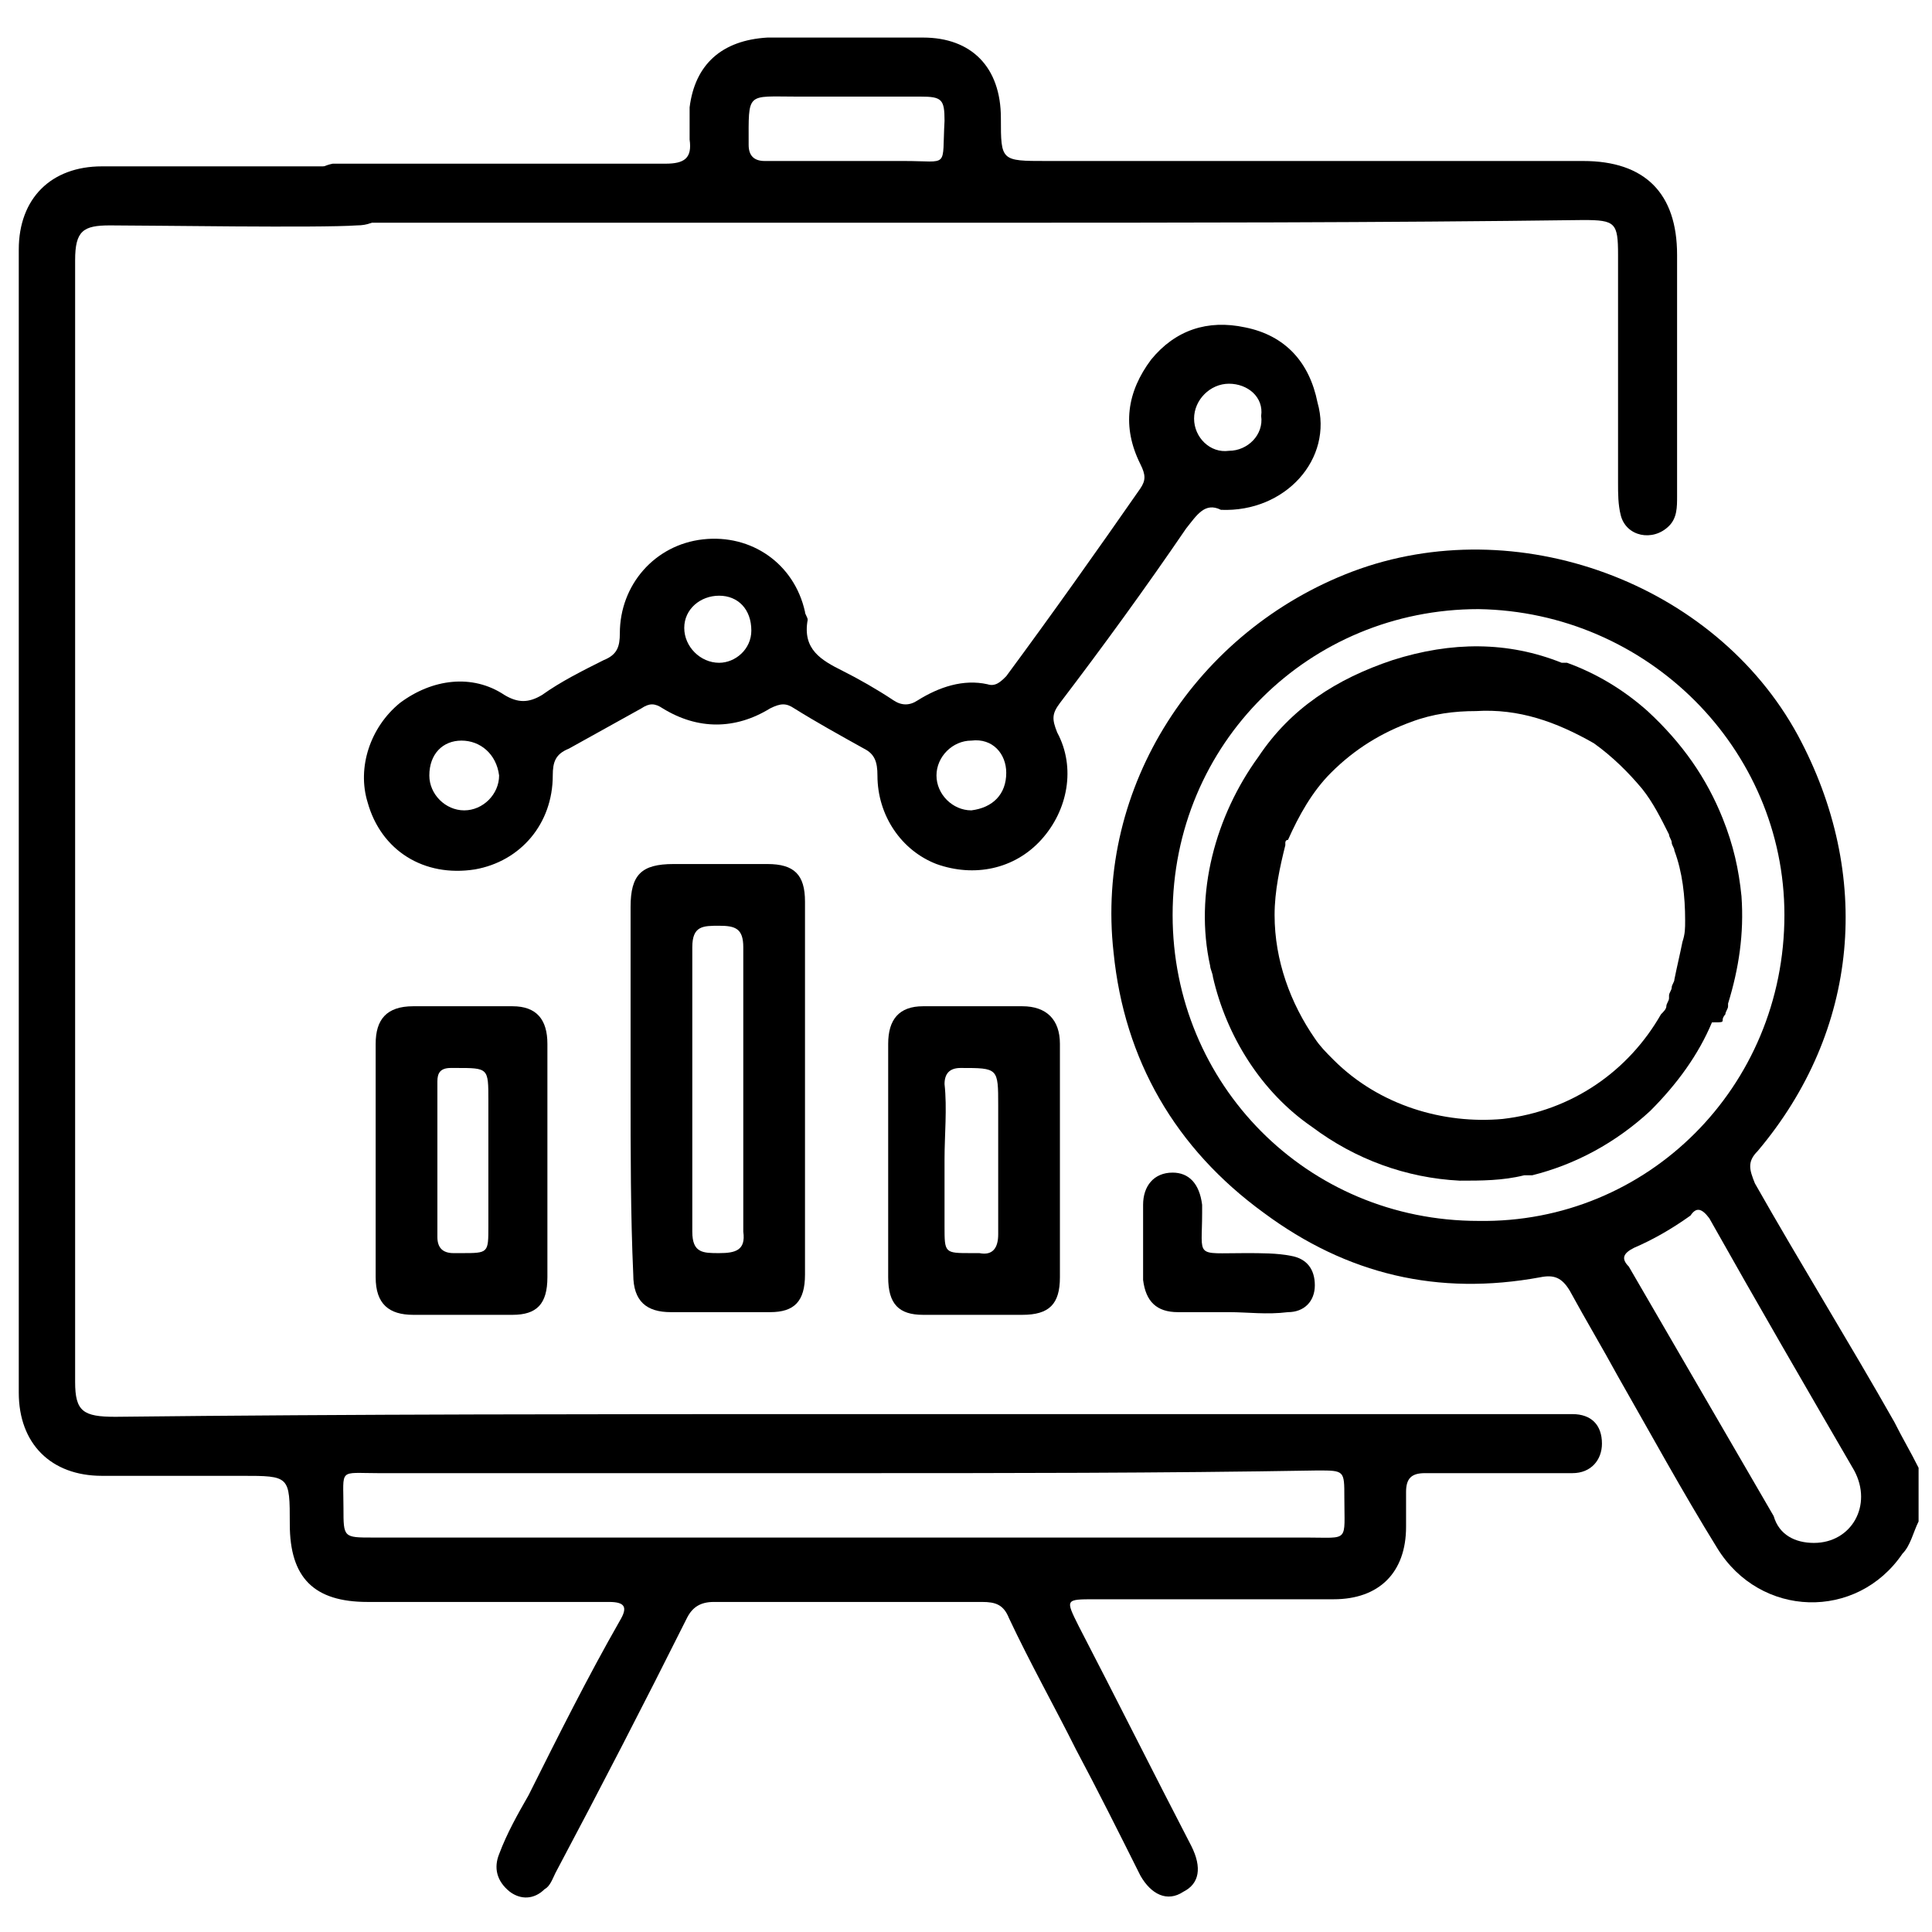
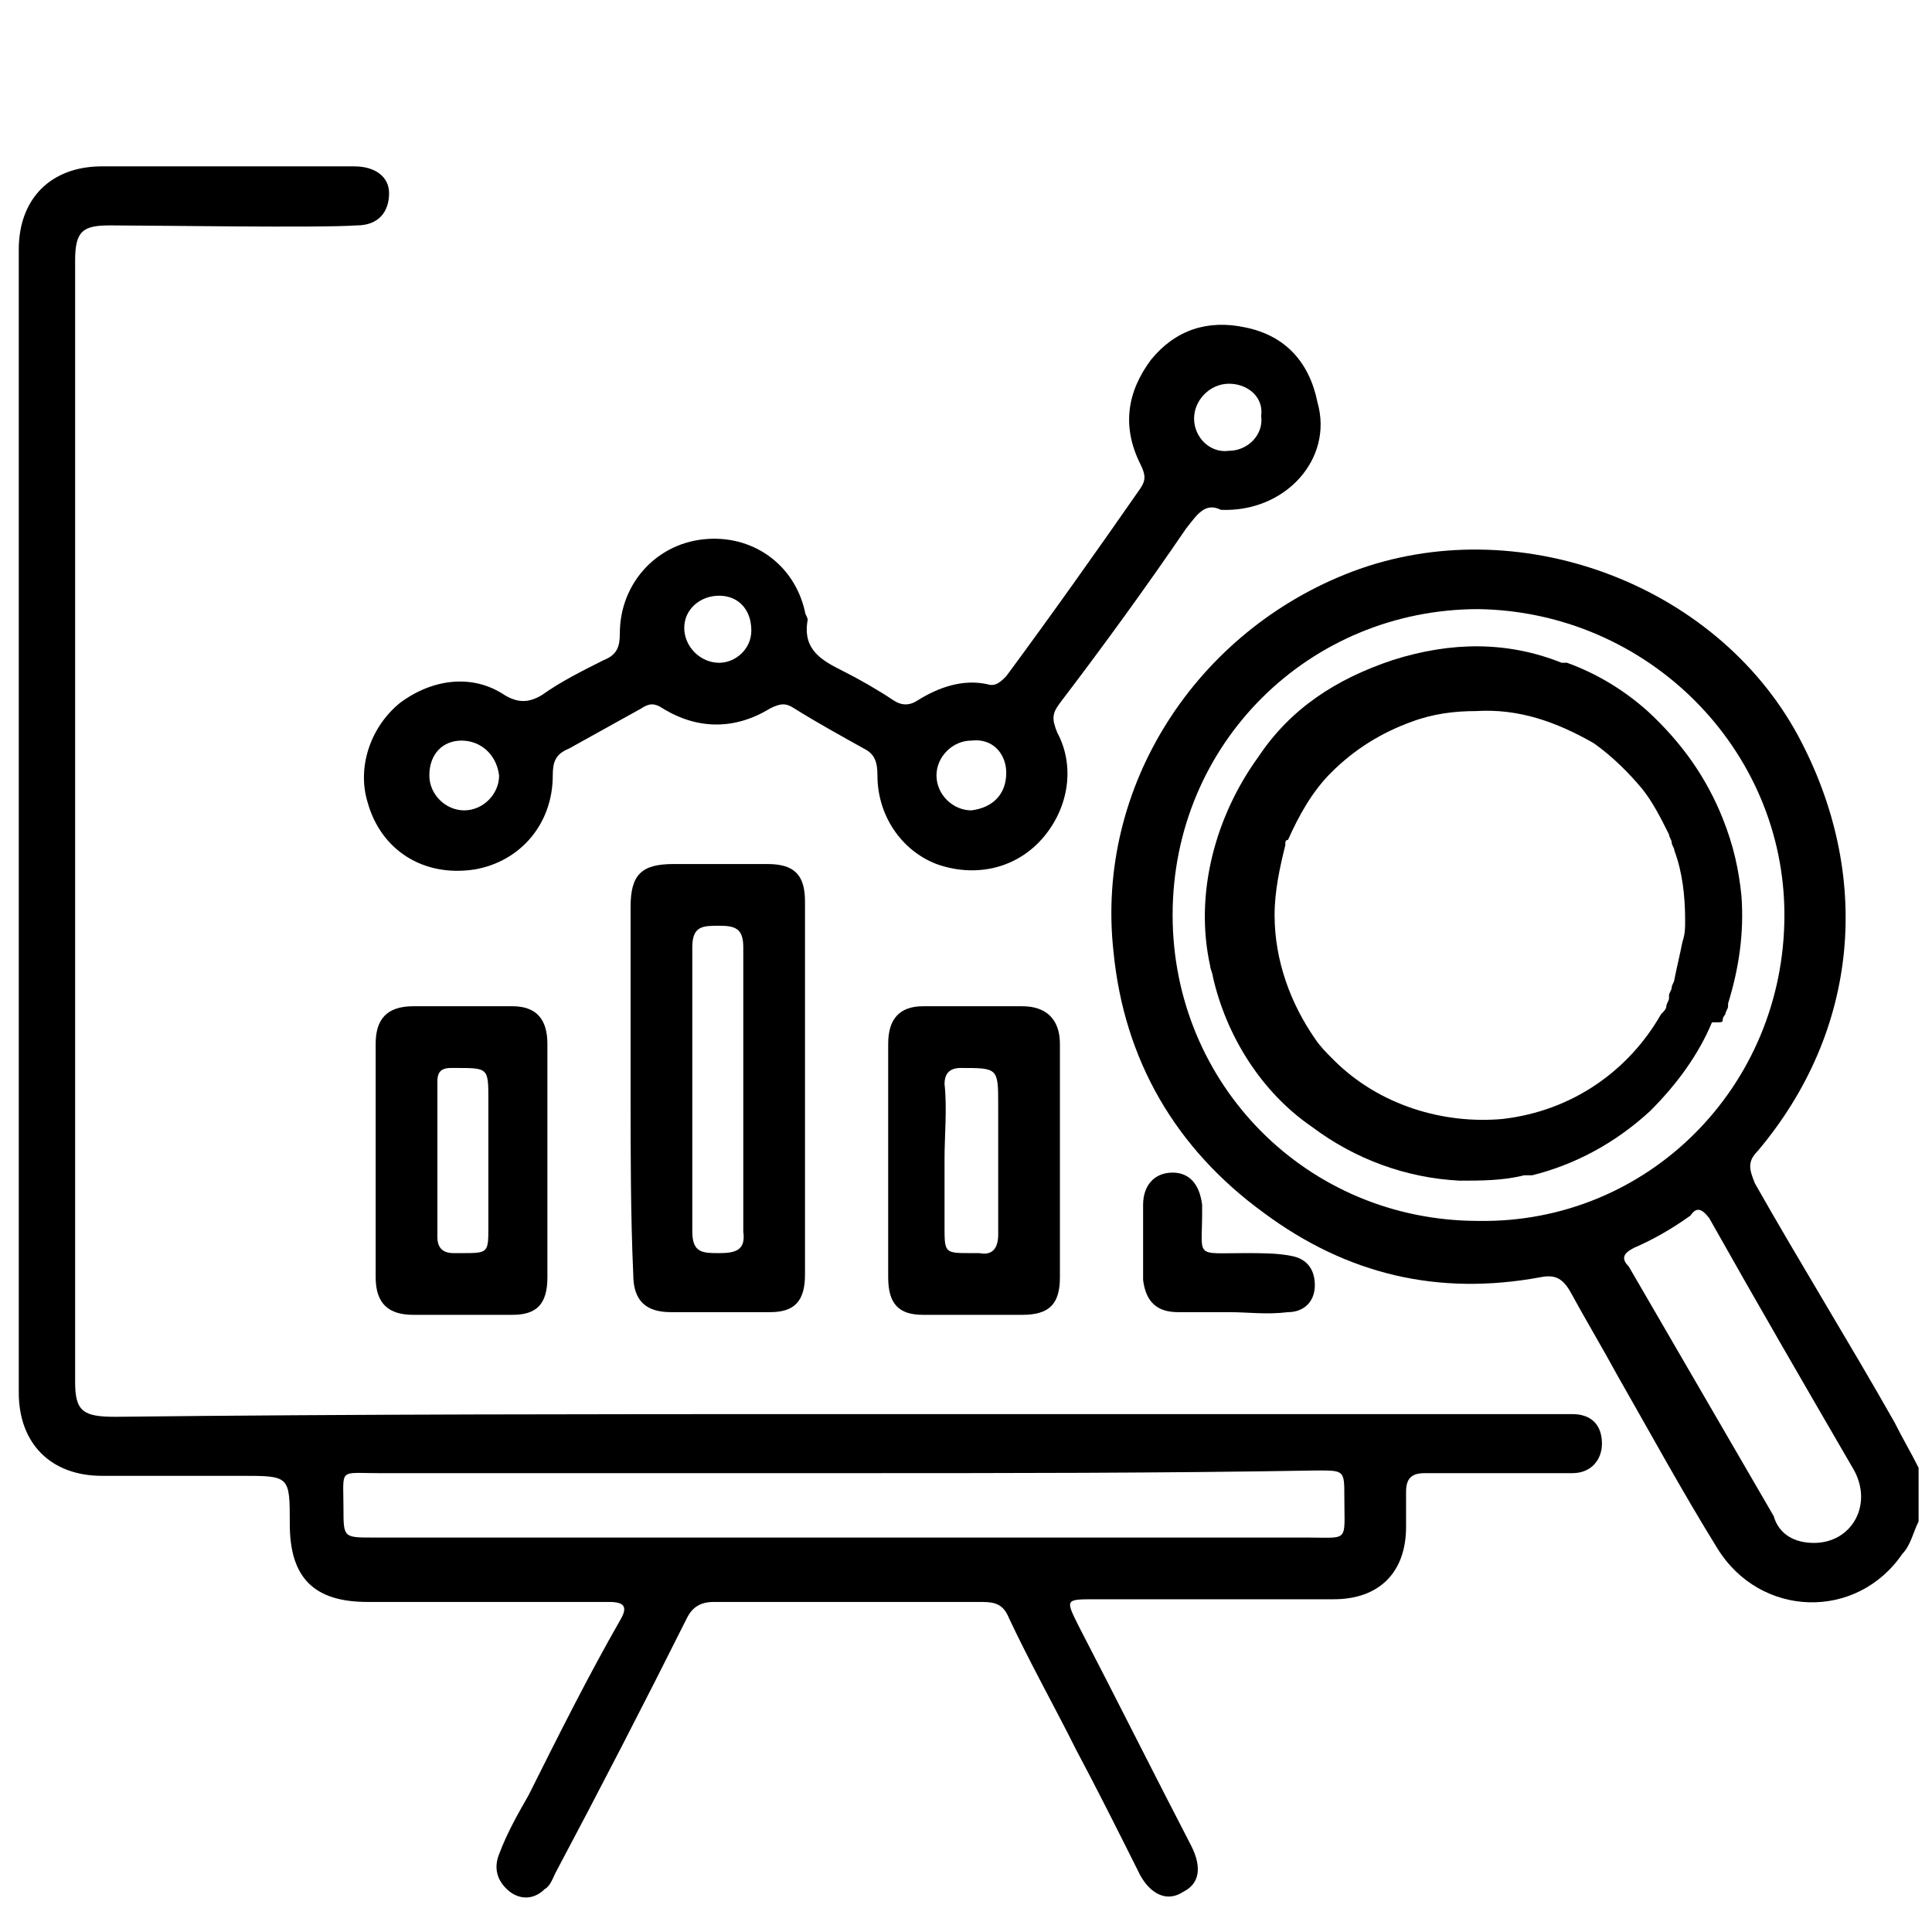
<svg xmlns="http://www.w3.org/2000/svg" xml:space="preserve" style="enable-background:new 0 0 72 72;" viewBox="0 0 72 72" y="0px" x="0px" id="Layer_1" version="1.1">
  <g>
    <path d="M71.5,56.7c-0.2,0.4-0.3,0.9-0.6,1.2c-1.7,2.5-5.3,2.4-6.9-0.2c-1.3-2.1-2.5-4.3-3.7-6.4c-0.6-1.1-1.2-2.1-1.8-3.2   c-0.3-0.5-0.6-0.6-1.1-0.5c-3.8,0.7-7.2-0.1-10.3-2.4c-3.3-2.4-5.2-5.7-5.6-9.7c-0.7-6.2,3.1-12,8.9-14.2   c6.1-2.3,13.5,0.4,16.6,6.1c2.8,5.2,2.3,11-1.5,15.5c-0.4,0.4-0.3,0.7-0.1,1.2c1.7,3,3.5,5.9,5.2,8.9c0.3,0.6,0.6,1.1,0.9,1.7   C71.5,55.4,71.5,56,71.5,56.7z M66.5,34.1c0-6.2-5.1-11.3-11.4-11.4c-6.3,0-11.4,5-11.4,11.4c0,6.3,5,11.4,11.4,11.4   C61.4,45.6,66.5,40.5,66.5,34.1z M67.6,57.5c1.4,0,2.2-1.4,1.5-2.7c-1.8-3.1-3.6-6.2-5.4-9.4C63.4,45,63.2,45,63,45.3   c-0.7,0.5-1.4,0.9-2.1,1.2c-0.4,0.2-0.5,0.4-0.2,0.7c1.8,3.1,3.6,6.2,5.4,9.3C66.3,57.2,66.9,57.5,67.6,57.5z" />
    <path d="M31.2,52.7c8.9,0,17.7,0,26.6,0c0.3,0,0.5,0,0.8,0c0.7,0,1.1,0.4,1.1,1.1c0,0.6-0.4,1.1-1.1,1.1c-1,0-2.1,0-3.1,0   c-0.8,0-1.6,0-2.4,0c-0.5,0-0.7,0.2-0.7,0.7c0,0.4,0,0.9,0,1.3c0,1.7-1,2.7-2.7,2.7c-3,0-6,0-8.9,0c-1.1,0-1.1,0-0.6,1   c1.4,2.7,2.8,5.5,4.2,8.2c0.4,0.8,0.3,1.4-0.3,1.7c-0.6,0.4-1.2,0.1-1.6-0.6c-0.8-1.6-1.6-3.2-2.4-4.7c-0.8-1.6-1.7-3.2-2.5-4.9   c-0.2-0.5-0.5-0.6-1-0.6c-3.3,0-6.7,0-10,0c-0.5,0-0.8,0.2-1,0.6c-1.6,3.2-3.2,6.3-4.9,9.5c-0.1,0.2-0.2,0.5-0.4,0.6   c-0.4,0.4-0.9,0.4-1.3,0.1c-0.5-0.4-0.6-0.9-0.4-1.4c0.3-0.8,0.7-1.5,1.1-2.2c1.1-2.2,2.2-4.4,3.4-6.5c0.3-0.5,0.2-0.7-0.4-0.7   c-3,0-6,0-9,0c-2,0-2.9-0.9-2.9-2.9c0-1.8,0-1.8-1.8-1.8c-1.7,0-3.5,0-5.2,0c-1.9,0-3.1-1.2-3.1-3.1c0-14.2,0-28.4,0-42.6   c0-1.9,1.2-3.1,3.1-3.1c1.5,0,7.9,0,9.4,0c0.8,0,1.3,0.4,1.3,1c0,0.7-0.4,1.2-1.2,1.2c-1.4,0.1-7.7,0-9.2,0c-1,0-1.3,0.2-1.3,1.3   c0,13.9,0,27.9,0,41.8c0,1.1,0.3,1.3,1.5,1.3C13.2,52.7,22.2,52.7,31.2,52.7z M31.5,54.9c-5.8,0-11.6,0-17.4,0   c-1.5,0-1.3-0.2-1.3,1.3c0,1.1,0,1.1,1.1,1.1c11.6,0,23.2,0,34.8,0c1.6,0,1.4,0.2,1.4-1.5c0-1,0-1-1-1   C43.3,54.9,37.4,54.9,31.5,54.9z" />
    <path d="M45.5,19c-0.6-0.3-0.9,0.2-1.3,0.7c-1.5,2.2-3.1,4.4-4.7,6.5c-0.3,0.4-0.3,0.6-0.1,1.1c0.7,1.3,0.4,2.9-0.6,4   c-1,1.1-2.5,1.4-3.9,0.9c-1.3-0.5-2.2-1.8-2.2-3.3c0-0.5-0.1-0.8-0.5-1c-0.9-0.5-1.8-1-2.6-1.5c-0.3-0.2-0.5-0.2-0.9,0   c-1.3,0.8-2.7,0.8-4,0c-0.3-0.2-0.5-0.2-0.8,0c-0.9,0.5-1.8,1-2.7,1.5c-0.5,0.2-0.6,0.5-0.6,1c0,1.8-1.2,3.2-2.9,3.5   c-1.9,0.3-3.5-0.7-4-2.5c-0.4-1.3,0.1-2.8,1.2-3.7c1.2-0.9,2.7-1.1,3.9-0.3c0.5,0.3,0.9,0.3,1.4,0c0.7-0.5,1.5-0.9,2.3-1.3   c0.5-0.2,0.6-0.5,0.6-1c0-1.8,1.3-3.3,3.1-3.5c1.8-0.2,3.4,0.9,3.8,2.7c0,0.1,0.1,0.2,0.1,0.3c-0.2,1.1,0.5,1.5,1.3,1.9   c0.6,0.3,1.3,0.7,1.9,1.1c0.3,0.2,0.6,0.2,0.9,0c0.8-0.5,1.7-0.8,2.6-0.6c0.3,0.1,0.5-0.1,0.7-0.3c1.7-2.3,3.4-4.7,5-7   c0.2-0.3,0.2-0.5,0-0.9c-0.7-1.4-0.5-2.7,0.4-3.9c0.9-1.1,2.1-1.5,3.5-1.2c1.5,0.3,2.4,1.3,2.7,2.8C49.7,17.1,47.9,19.1,45.5,19z    M37.5,28.8c0-0.7-0.5-1.3-1.3-1.2c-0.7,0-1.3,0.6-1.3,1.3c0,0.7,0.6,1.3,1.3,1.3C37,30.1,37.5,29.6,37.5,28.8z M45.8,14.3   c-0.7,0-1.3,0.6-1.3,1.3c0,0.7,0.6,1.3,1.3,1.2c0.7,0,1.3-0.6,1.2-1.3C47.1,14.8,46.5,14.3,45.8,14.3z M17.2,27.6   c-0.7,0-1.2,0.5-1.2,1.3c0,0.7,0.6,1.3,1.3,1.3c0.7,0,1.3-0.6,1.3-1.3C18.5,28.1,17.9,27.6,17.2,27.6z M28,23.5   c0-0.8-0.5-1.3-1.2-1.3c-0.7,0-1.3,0.5-1.3,1.2c0,0.7,0.6,1.3,1.3,1.3C27.4,24.7,28,24.2,28,23.5z" />
-     <path d="M36.2,8.3c-7.5,0-15,0-22.5,0c-0.4,0-0.9,0-1.3-0.1c-0.6-0.1-0.9-0.5-0.9-1.1c0-0.6,0.4-0.9,0.9-1c0.2,0,0.5,0,0.8,0   c3.9,0,7.7,0,11.6,0c0.7,0,1-0.2,0.9-0.9c0-0.4,0-0.8,0-1.2c0.2-1.6,1.2-2.5,2.9-2.6c1.9,0,3.9,0,5.8,0c1.8,0,2.9,1.1,2.9,3   C37.3,6,37.3,6,39,6c6.7,0,13.3,0,20,0c2.3,0,3.5,1.2,3.5,3.5c0,3,0,6,0,9c0,0.4,0,0.8-0.3,1.1c-0.6,0.6-1.6,0.4-1.8-0.4   c-0.1-0.4-0.1-0.8-0.1-1.2c0-2.8,0-5.6,0-8.5c0-1.2-0.1-1.3-1.3-1.3C51.4,8.3,43.8,8.3,36.2,8.3z M31.5,6c0.7,0,1.5,0,2.2,0   c1.7,0,1.4,0.3,1.5-1.5c0-0.8-0.1-0.9-0.9-0.9c-1.5,0-3,0-4.6,0c-1.9,0-1.8-0.2-1.8,1.8c0,0.4,0.2,0.6,0.6,0.6   C29.5,6,30.5,6,31.5,6z" />
    <path d="M23.5,40.6c0-2.3,0-4.5,0-6.8c0-1.2,0.4-1.6,1.6-1.6c1.2,0,2.3,0,3.5,0c1,0,1.4,0.4,1.4,1.4c0,4.6,0,9.3,0,13.9   c0,1-0.4,1.4-1.3,1.4c-1.2,0-2.5,0-3.7,0c-0.9,0-1.4-0.4-1.4-1.4C23.5,45.3,23.5,42.9,23.5,40.6z M27.7,40.6c0-1.8,0-3.6,0-5.3   c0-0.7-0.3-0.8-0.9-0.8c-0.6,0-1,0-1,0.8c0,3.5,0,7.1,0,10.6c0,0.8,0.4,0.8,1,0.8c0.6,0,1-0.1,0.9-0.8   C27.7,44.1,27.7,42.4,27.7,40.6z" />
    <path d="M20.4,43.3c0,1.4,0,2.9,0,4.3c0,1-0.4,1.4-1.3,1.4c-1.2,0-2.5,0-3.7,0c-0.9,0-1.4-0.4-1.4-1.4c0-2.9,0-5.8,0-8.7   c0-0.9,0.4-1.4,1.4-1.4c1.2,0,2.5,0,3.7,0c0.9,0,1.3,0.5,1.3,1.4C20.4,40.4,20.4,41.8,20.4,43.3z M18.2,43.3c0-0.8,0-1.5,0-2.3   c0-1.2,0-1.2-1.2-1.2c-0.1,0-0.1,0-0.2,0c-0.4,0-0.5,0.2-0.5,0.5c0,1.9,0,3.9,0,5.8c0,0.4,0.2,0.6,0.6,0.6c0.1,0,0.2,0,0.3,0   c1,0,1,0,1-1C18.2,44.9,18.2,44.1,18.2,43.3z" />
    <path d="M33.1,43.2c0-1.4,0-2.9,0-4.3c0-0.9,0.4-1.4,1.3-1.4c1.2,0,2.5,0,3.7,0c0.9,0,1.4,0.5,1.4,1.4c0,2.9,0,5.8,0,8.7   c0,1-0.4,1.4-1.4,1.4c-1.2,0-2.4,0-3.7,0c-0.9,0-1.3-0.4-1.3-1.4C33.1,46.1,33.1,44.7,33.1,43.2z M35.2,43.2c0,0.8,0,1.7,0,2.5   c0,1,0,1,1,1c0.1,0,0.2,0,0.3,0c0.5,0.1,0.7-0.2,0.7-0.7c0-1.6,0-3.2,0-4.8c0-1.4,0-1.4-1.4-1.4c-0.4,0-0.6,0.2-0.6,0.6   C35.3,41.3,35.2,42.3,35.2,43.2z" />
    <path d="M45.8,48.9c-0.6,0-1.2,0-1.9,0c-0.8,0-1.2-0.4-1.3-1.2c0-0.9,0-1.9,0-2.8c0-0.7,0.4-1.2,1.1-1.2c0.6,0,1,0.4,1.1,1.2   c0,0.1,0,0.2,0,0.3c0,1.7-0.3,1.5,1.6,1.5c0.6,0,1.2,0,1.7,0.1c0.6,0.1,0.9,0.5,0.9,1.1c0,0.6-0.4,1-1,1   C47.2,49,46.5,48.9,45.8,48.9C45.8,48.9,45.8,48.9,45.8,48.9z" />
    <path d="M64.2,38c0-0.1,0.1-0.2,0.1-0.2c0-0.1,0.1-0.2,0.1-0.3c0,0,0,0,0-0.1c0.4-1.3,0.6-2.6,0.5-4c-0.1-1-0.3-1.9-0.7-2.9   c-0.6-1.5-1.5-2.8-2.8-4c-0.9-0.8-1.9-1.4-3-1.8c-0.1,0-0.1,0-0.2,0c-2-0.8-4.1-0.8-6.3-0.1c-2.1,0.7-3.8,1.8-5,3.6   c-1.6,2.2-2.4,5.1-1.8,7.8c0,0.1,0.1,0.3,0.1,0.4c0.5,2.2,1.8,4.3,3.7,5.6c1.6,1.2,3.5,1.9,5.5,2c0.8,0,1.6,0,2.4-0.2   c0,0,0.1,0,0.1,0c0.1,0,0.1,0,0.2,0c1.6-0.4,3.1-1.2,4.4-2.4c1-1,1.8-2.1,2.3-3.3C64.2,38.1,64.2,38.1,64.2,38z M59.4,27.7   c0.7,0.5,1.3,1.1,1.8,1.7c0.4,0.5,0.7,1.1,1,1.7c0,0.1,0.1,0.2,0.1,0.3c0,0.1,0.1,0.2,0.1,0.3c0.3,0.8,0.4,1.7,0.4,2.6   c0,0.3,0,0.5-0.1,0.8c-0.1,0.5-0.2,0.9-0.3,1.4c0,0,0,0,0,0c0,0.1-0.1,0.2-0.1,0.3c0,0,0,0,0,0c0,0.1-0.1,0.2-0.1,0.3   c0,0,0,0,0,0.1c0,0.1-0.1,0.2-0.1,0.3c0,0,0,0,0,0c0,0.1-0.1,0.2-0.2,0.3c0,0,0,0,0,0c-1.2,2.1-3.3,3.6-5.9,3.9   c-2.2,0.2-4.6-0.5-6.3-2.2c-0.3-0.3-0.5-0.5-0.7-0.8c-0.9-1.3-1.5-2.9-1.5-4.6c0-0.9,0.2-1.8,0.4-2.6c0,0,0-0.1,0-0.1   c0,0,0-0.1,0.1-0.1c0.4-0.9,0.9-1.8,1.6-2.5c0.9-0.9,1.9-1.5,3-1.9c0.8-0.3,1.6-0.4,2.4-0.4C56.6,26.4,58,26.9,59.4,27.7z" />
  </g>
</svg>